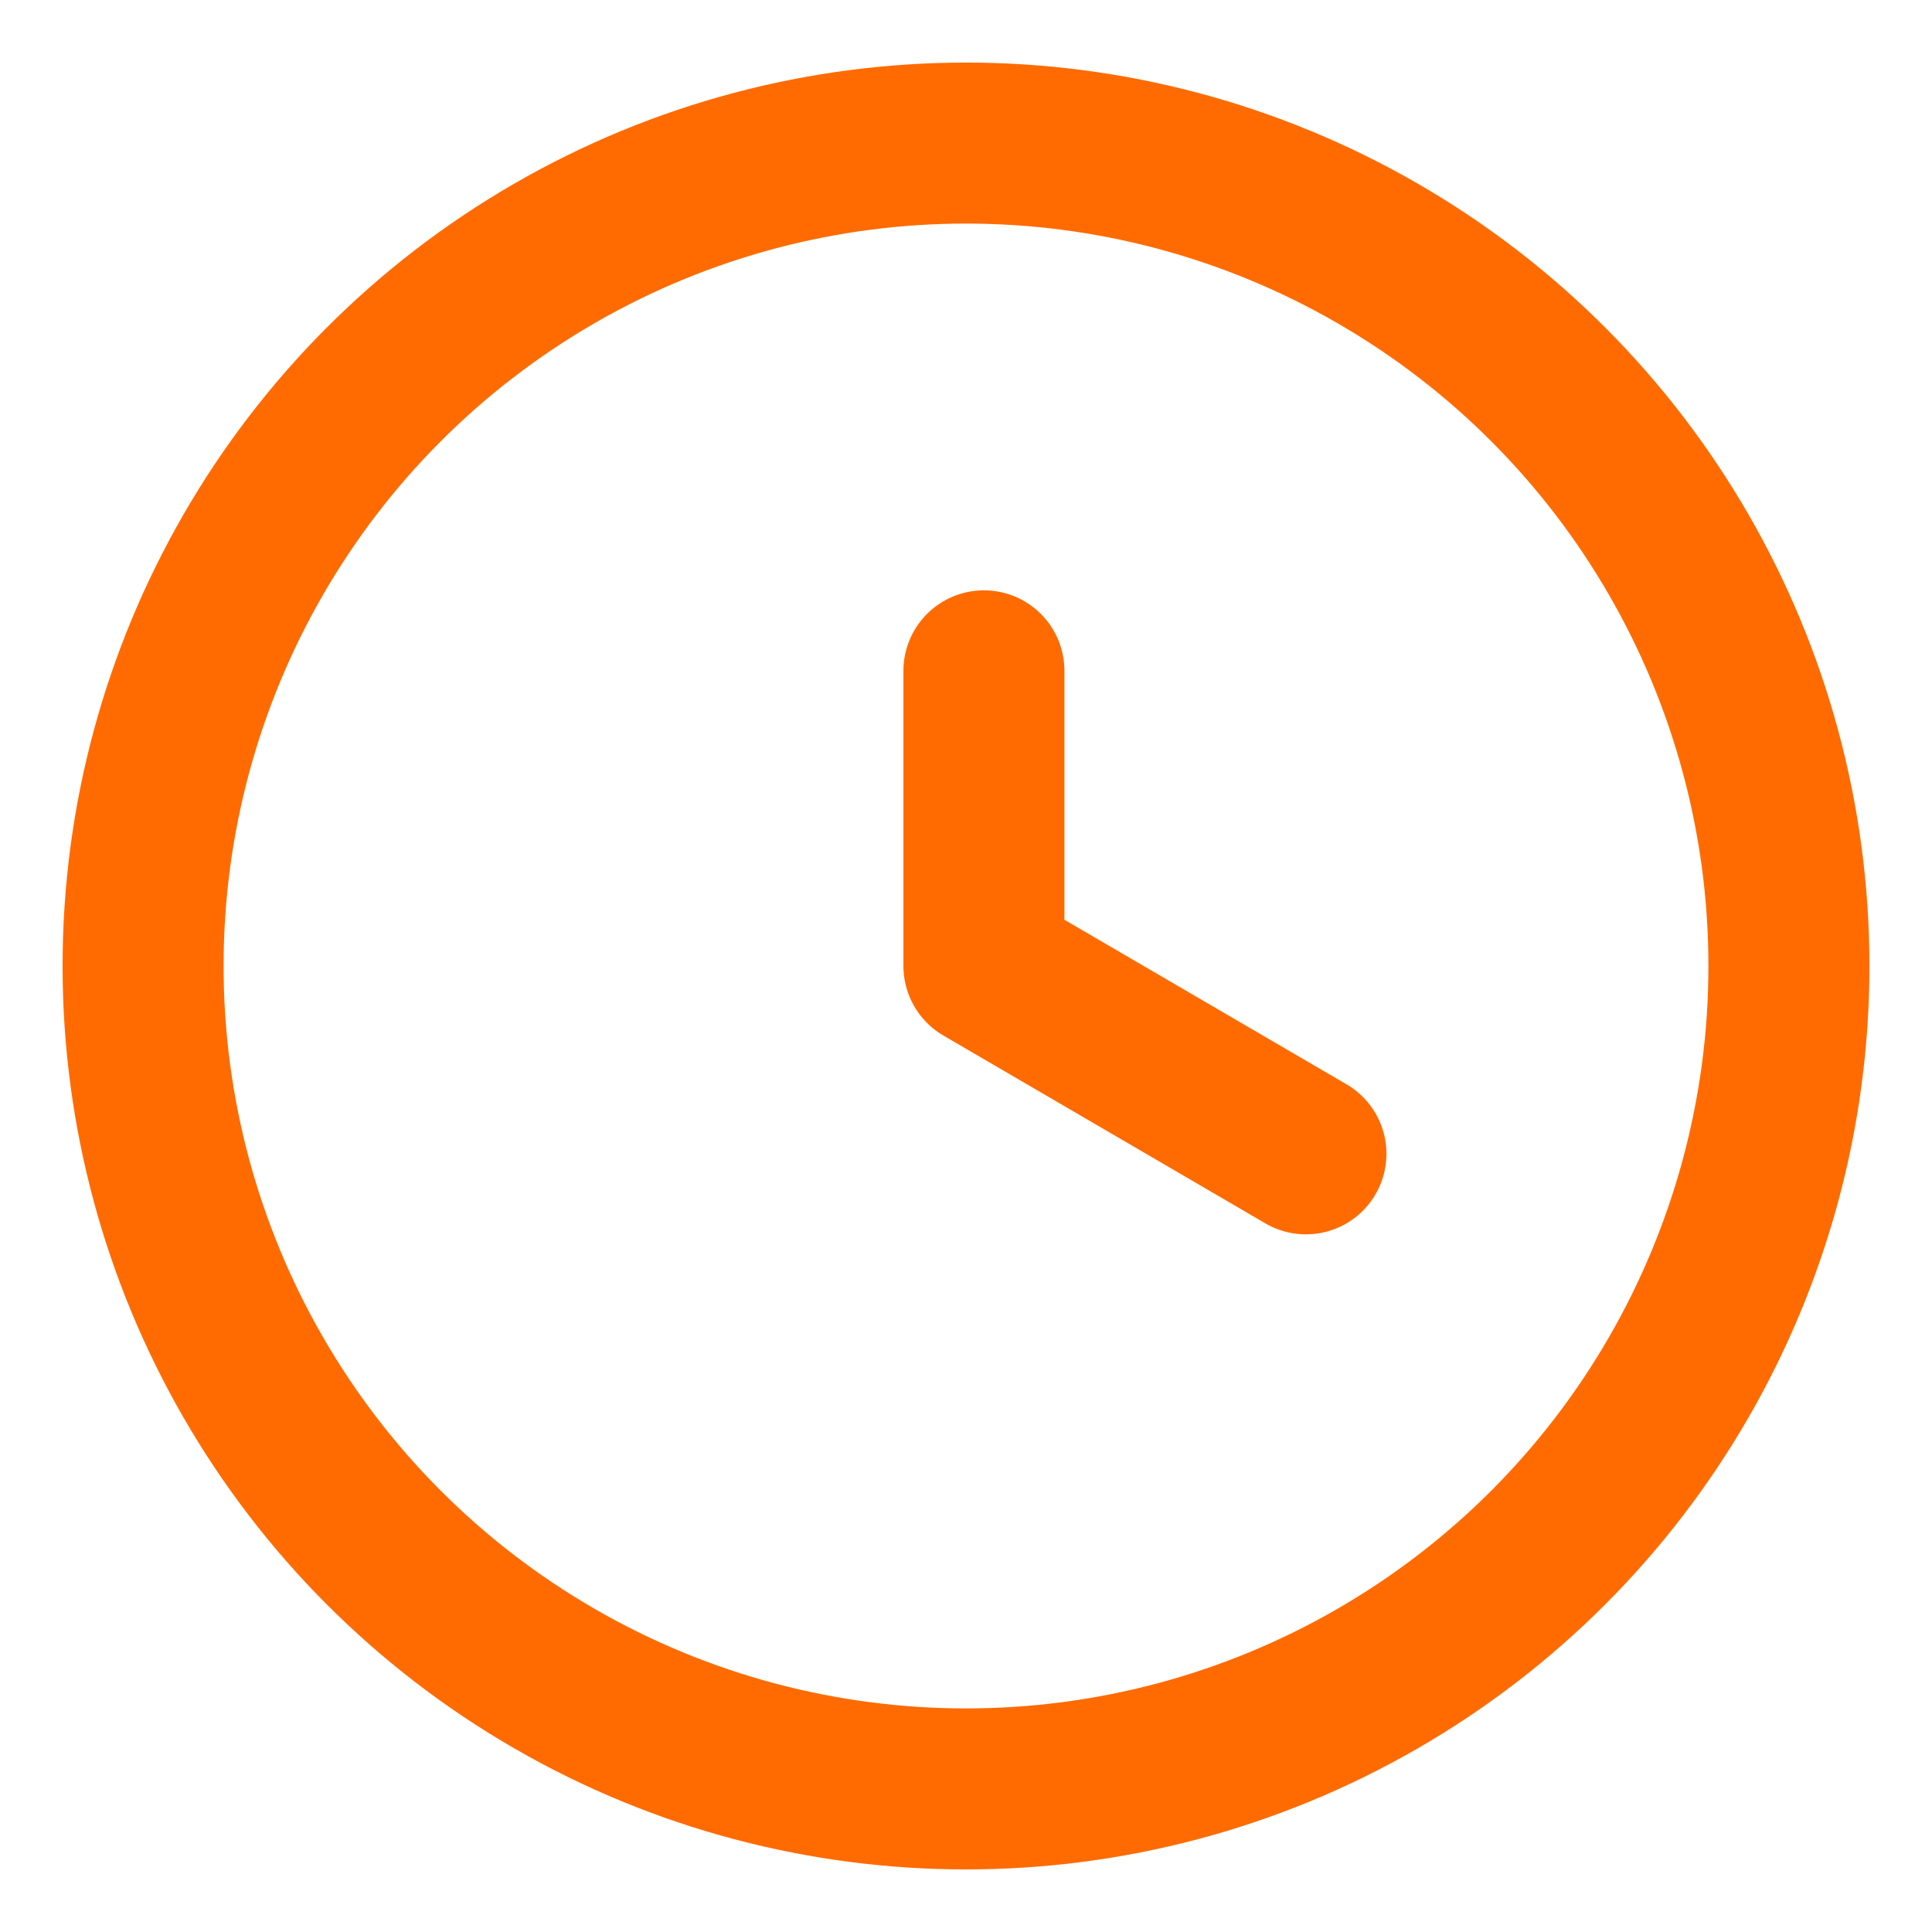
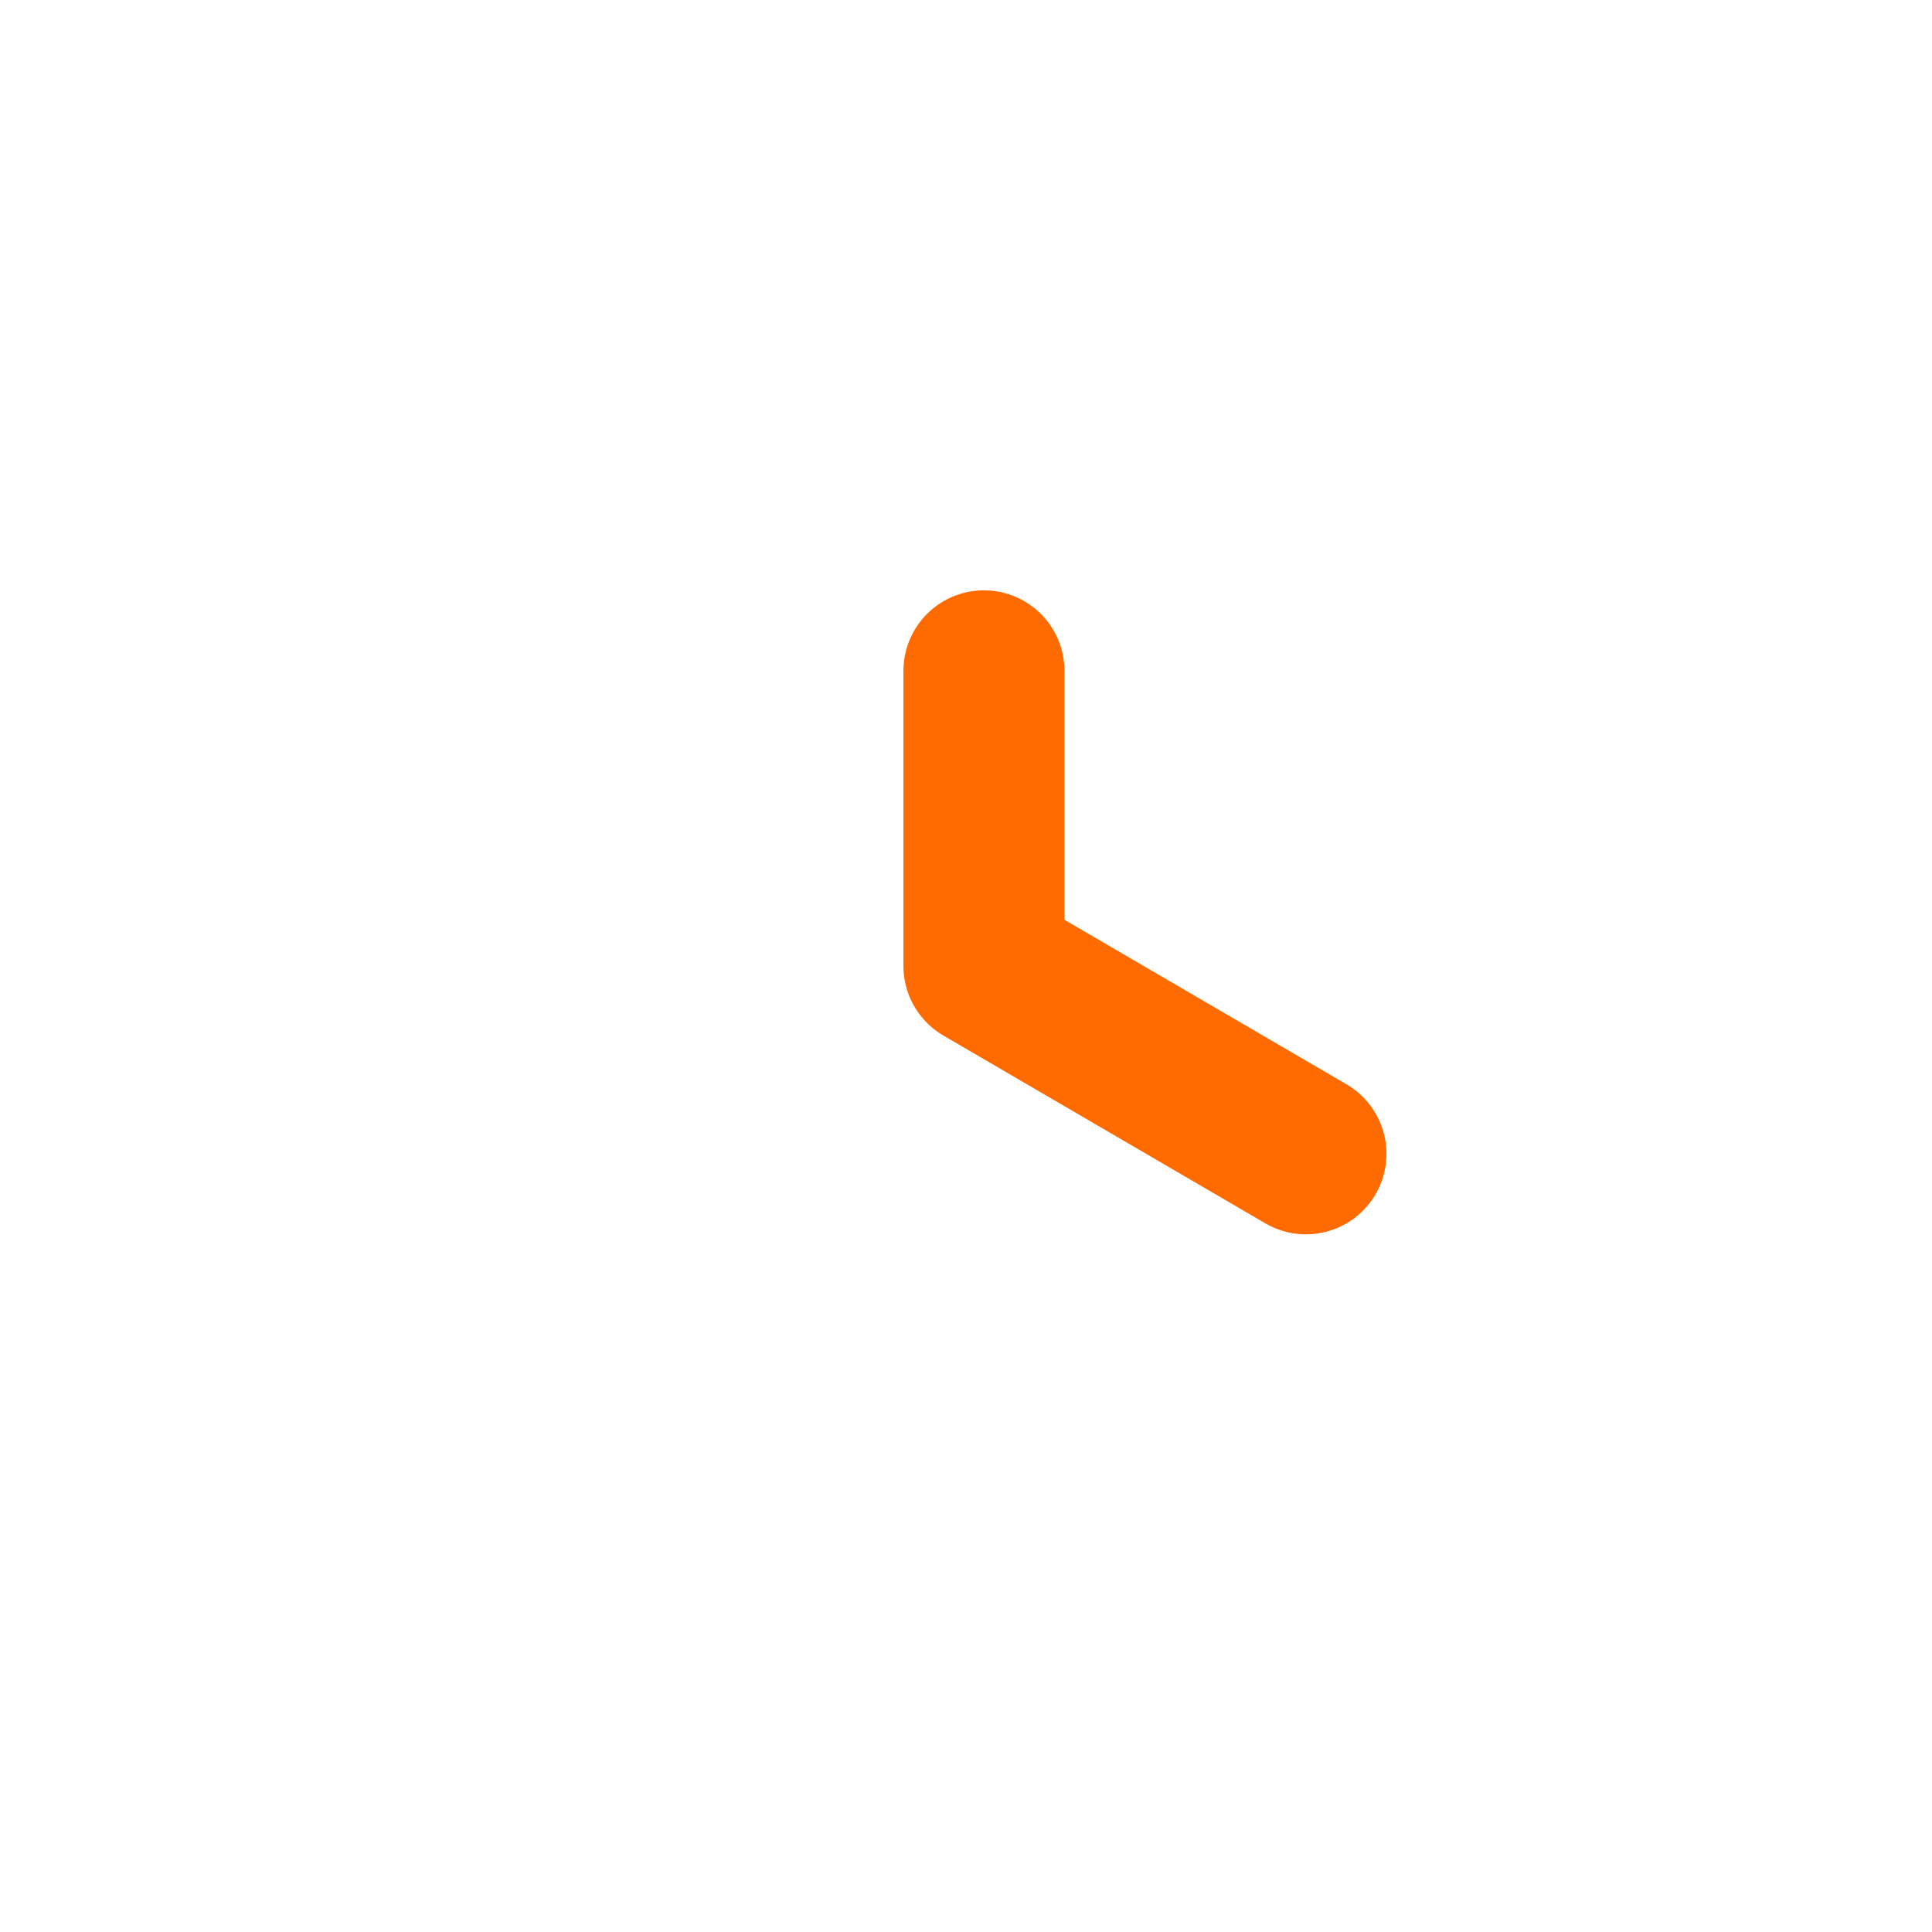
<svg xmlns="http://www.w3.org/2000/svg" width="18px" height="18px" viewBox="0 0 18 18" version="1.1">
  <title>Group3456@3x</title>
  <desc>Created with Sketch.</desc>
  <defs />
  <g id="Symbols" stroke="none" stroke-width="1" fill="none" fill-rule="evenodd" stroke-linecap="round" stroke-linejoin="round">
    <g id="footer" transform="translate(-370, -147)" stroke-width="1.5" stroke="#FF6B00">
      <g id="Group-26">
        <g id="clock-2.3.3.1" transform="translate(371, 148)">
          <g id="Outline_Icons_1_">
            <g id="Outline_Icons">
              <g id="Group3456">
-                 <circle id="Oval" cx="8" cy="8" r="7.667" />
                <polyline id="Shape" points="8.167 5.25 8.167 8 11.167 9.75" />
              </g>
            </g>
          </g>
        </g>
      </g>
    </g>
  </g>
</svg>